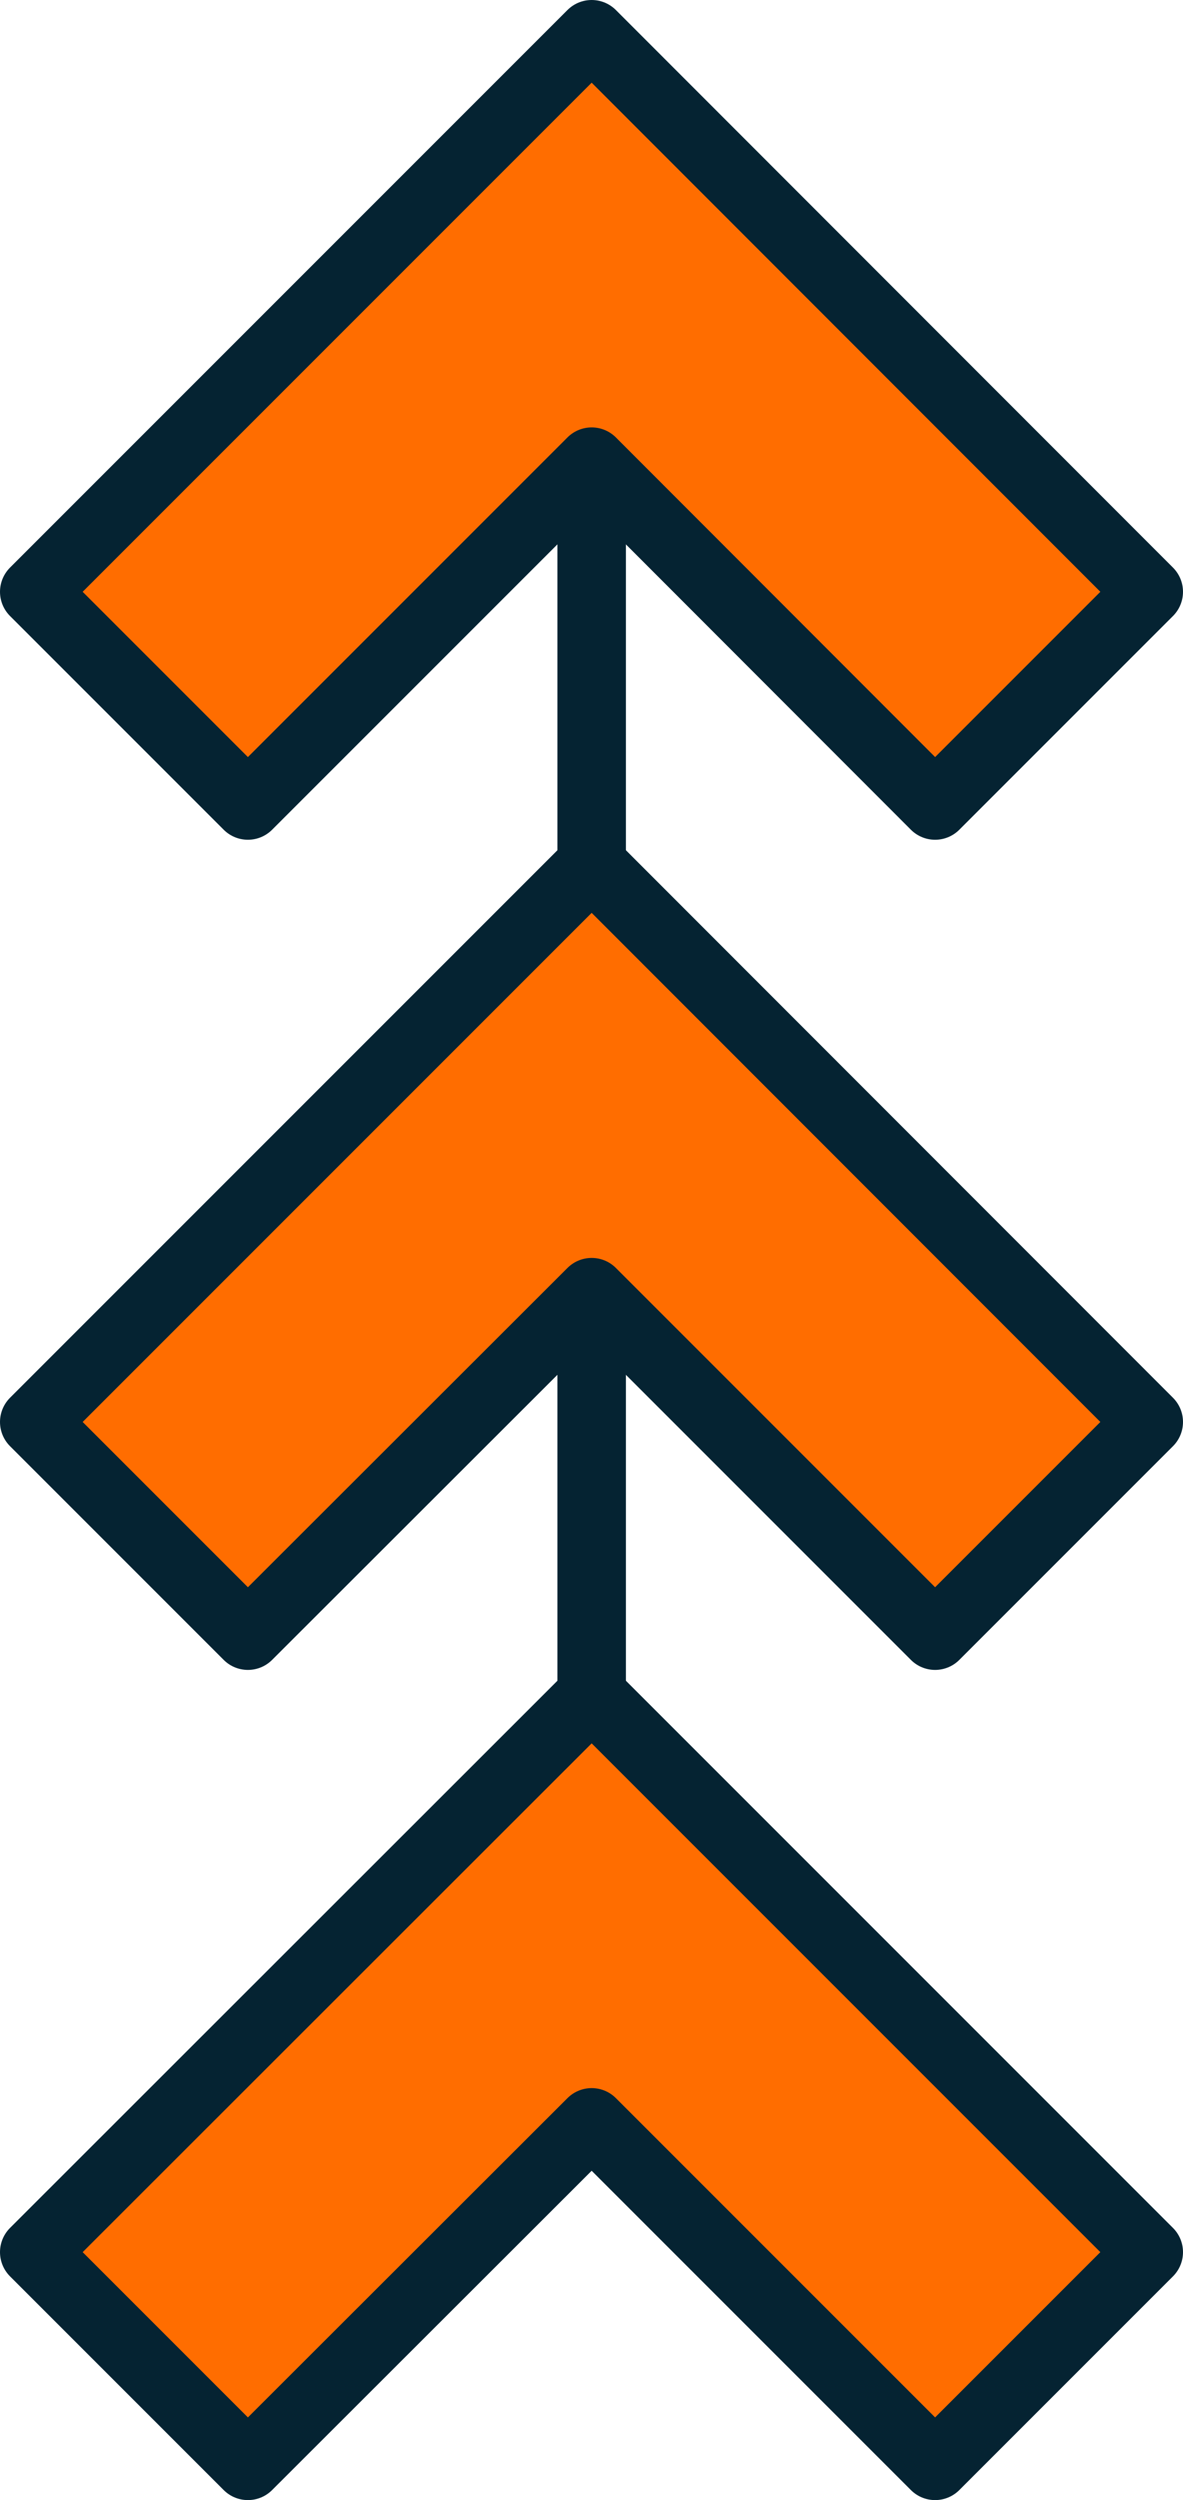
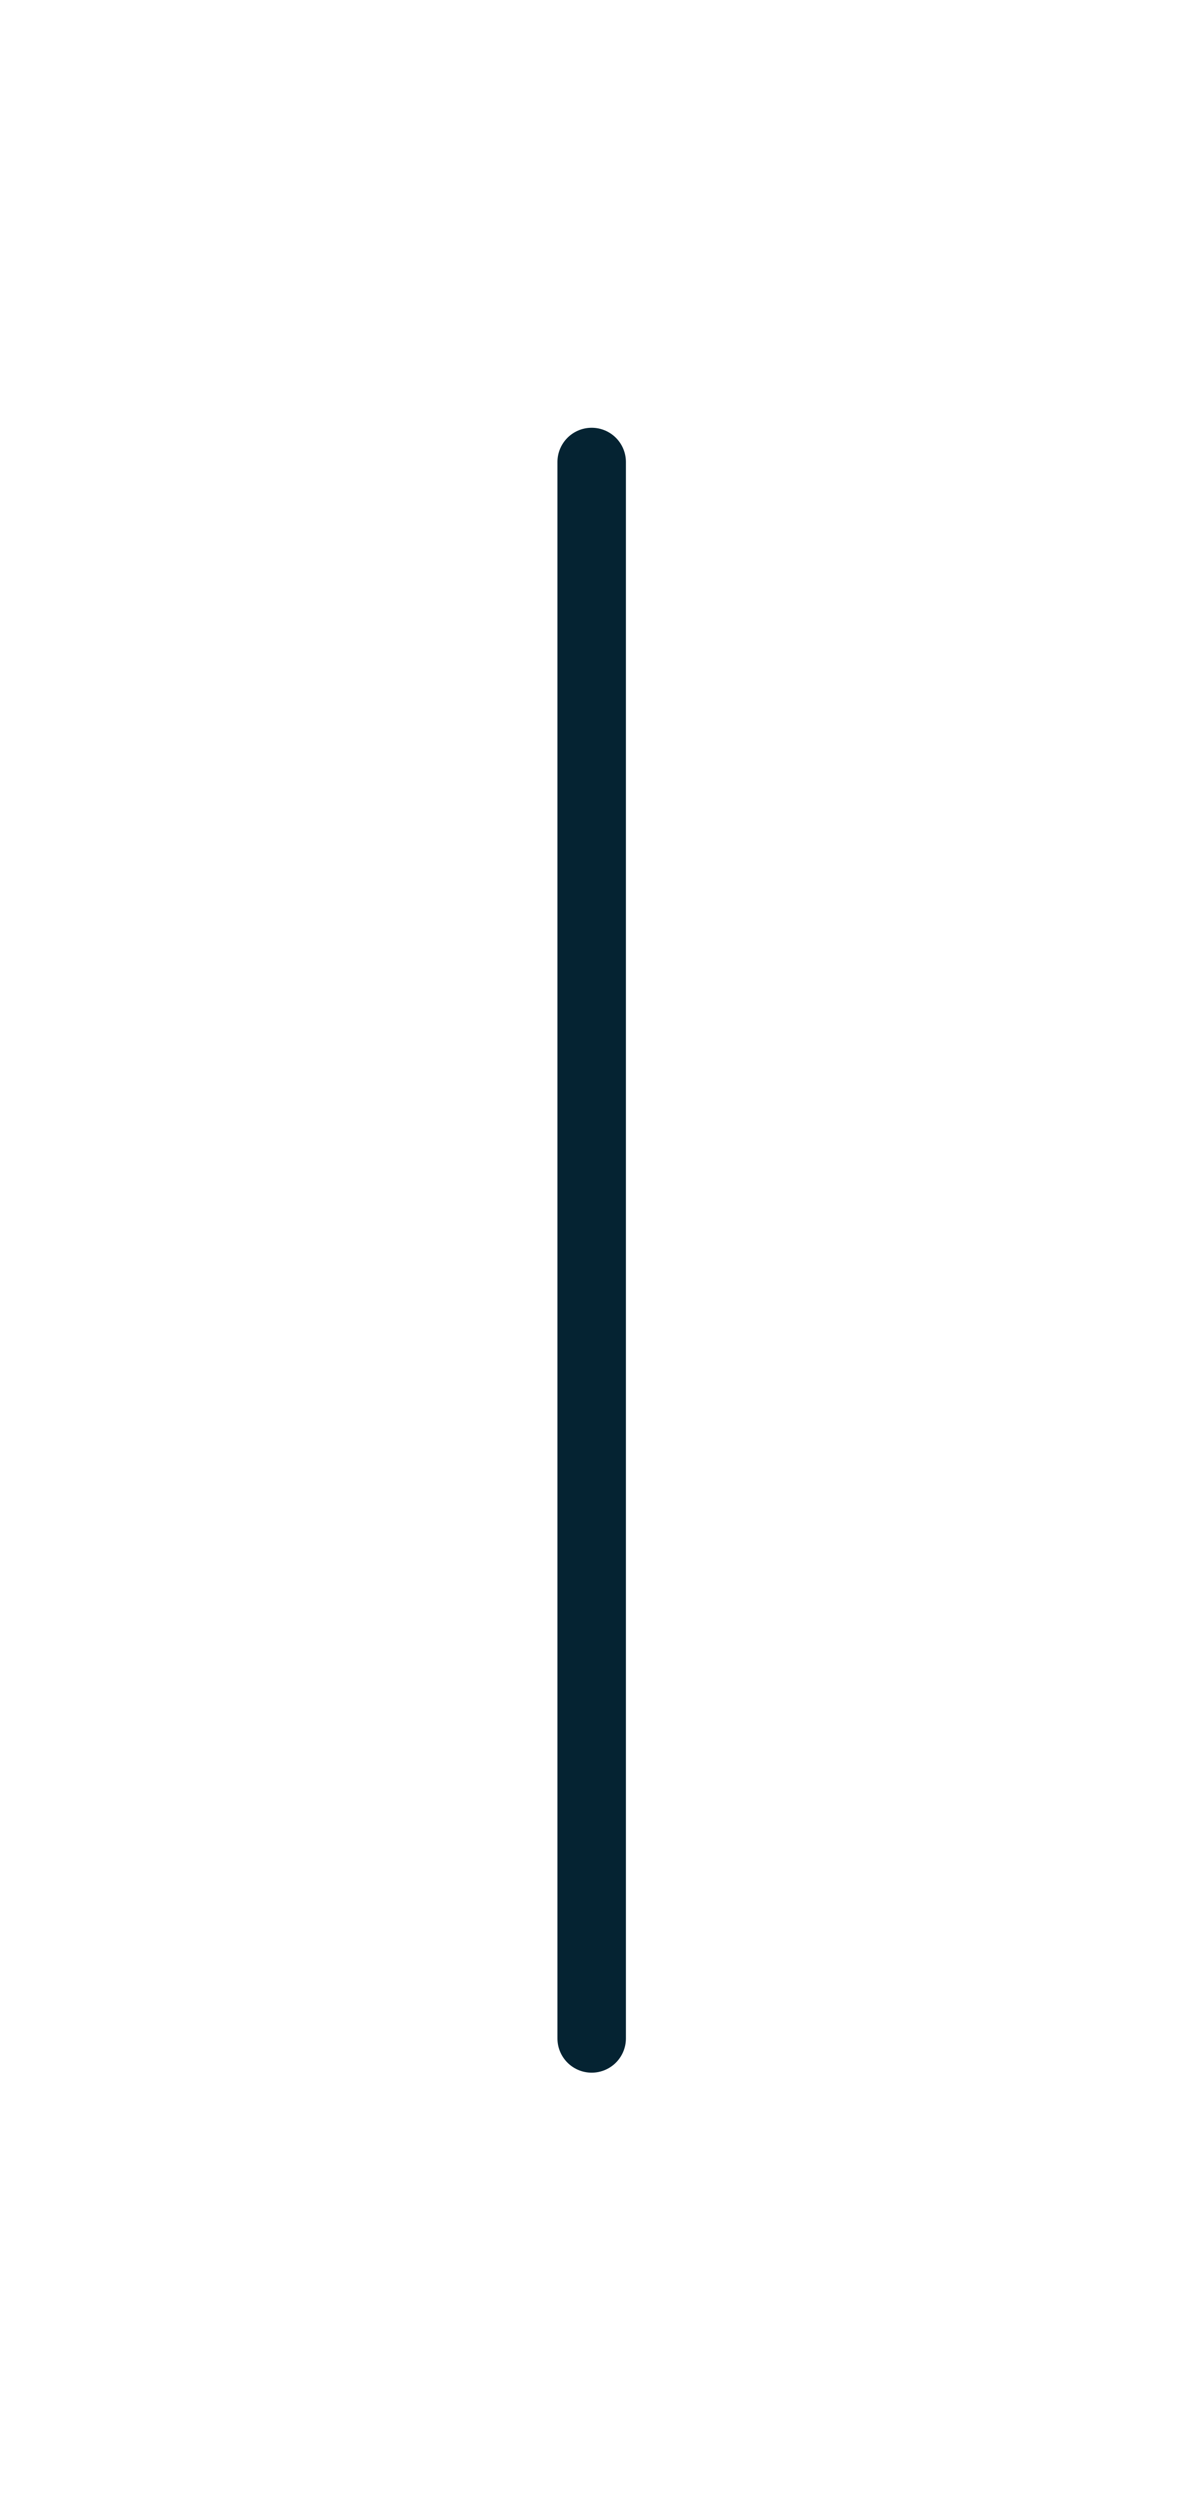
<svg xmlns="http://www.w3.org/2000/svg" viewBox="0 0 34.55 73">
  <defs>
    <style>.cls-1{fill:#ff6d00;}.cls-1,.cls-2{stroke:#052332;stroke-linecap:round;stroke-linejoin:round;stroke-width:2px;}.cls-2{fill:#fff;}</style>
  </defs>
  <title>3_arrow_up_icon</title>
  <g id="Layer_2" data-name="Layer 2">
    <g id="initial_state" data-name="initial state">
-       <polygon class="cls-1" points="17.28 1 33.55 17.28 27.31 23.52 17.28 13.48 7.24 23.52 1 17.28 17.28 1" />
      <line class="cls-2" x1="17.28" y1="59.52" x2="17.28" y2="13.49" />
-       <polygon class="cls-1" points="27.31 72 17.28 61.97 7.24 72 1 65.76 17.28 49.49 33.55 65.76 27.31 72" />
-       <polygon class="cls-1" points="27.31 47.76 17.28 37.73 7.24 47.76 1 41.52 17.28 25.24 33.55 41.52 27.31 47.76" />
    </g>
  </g>
</svg>